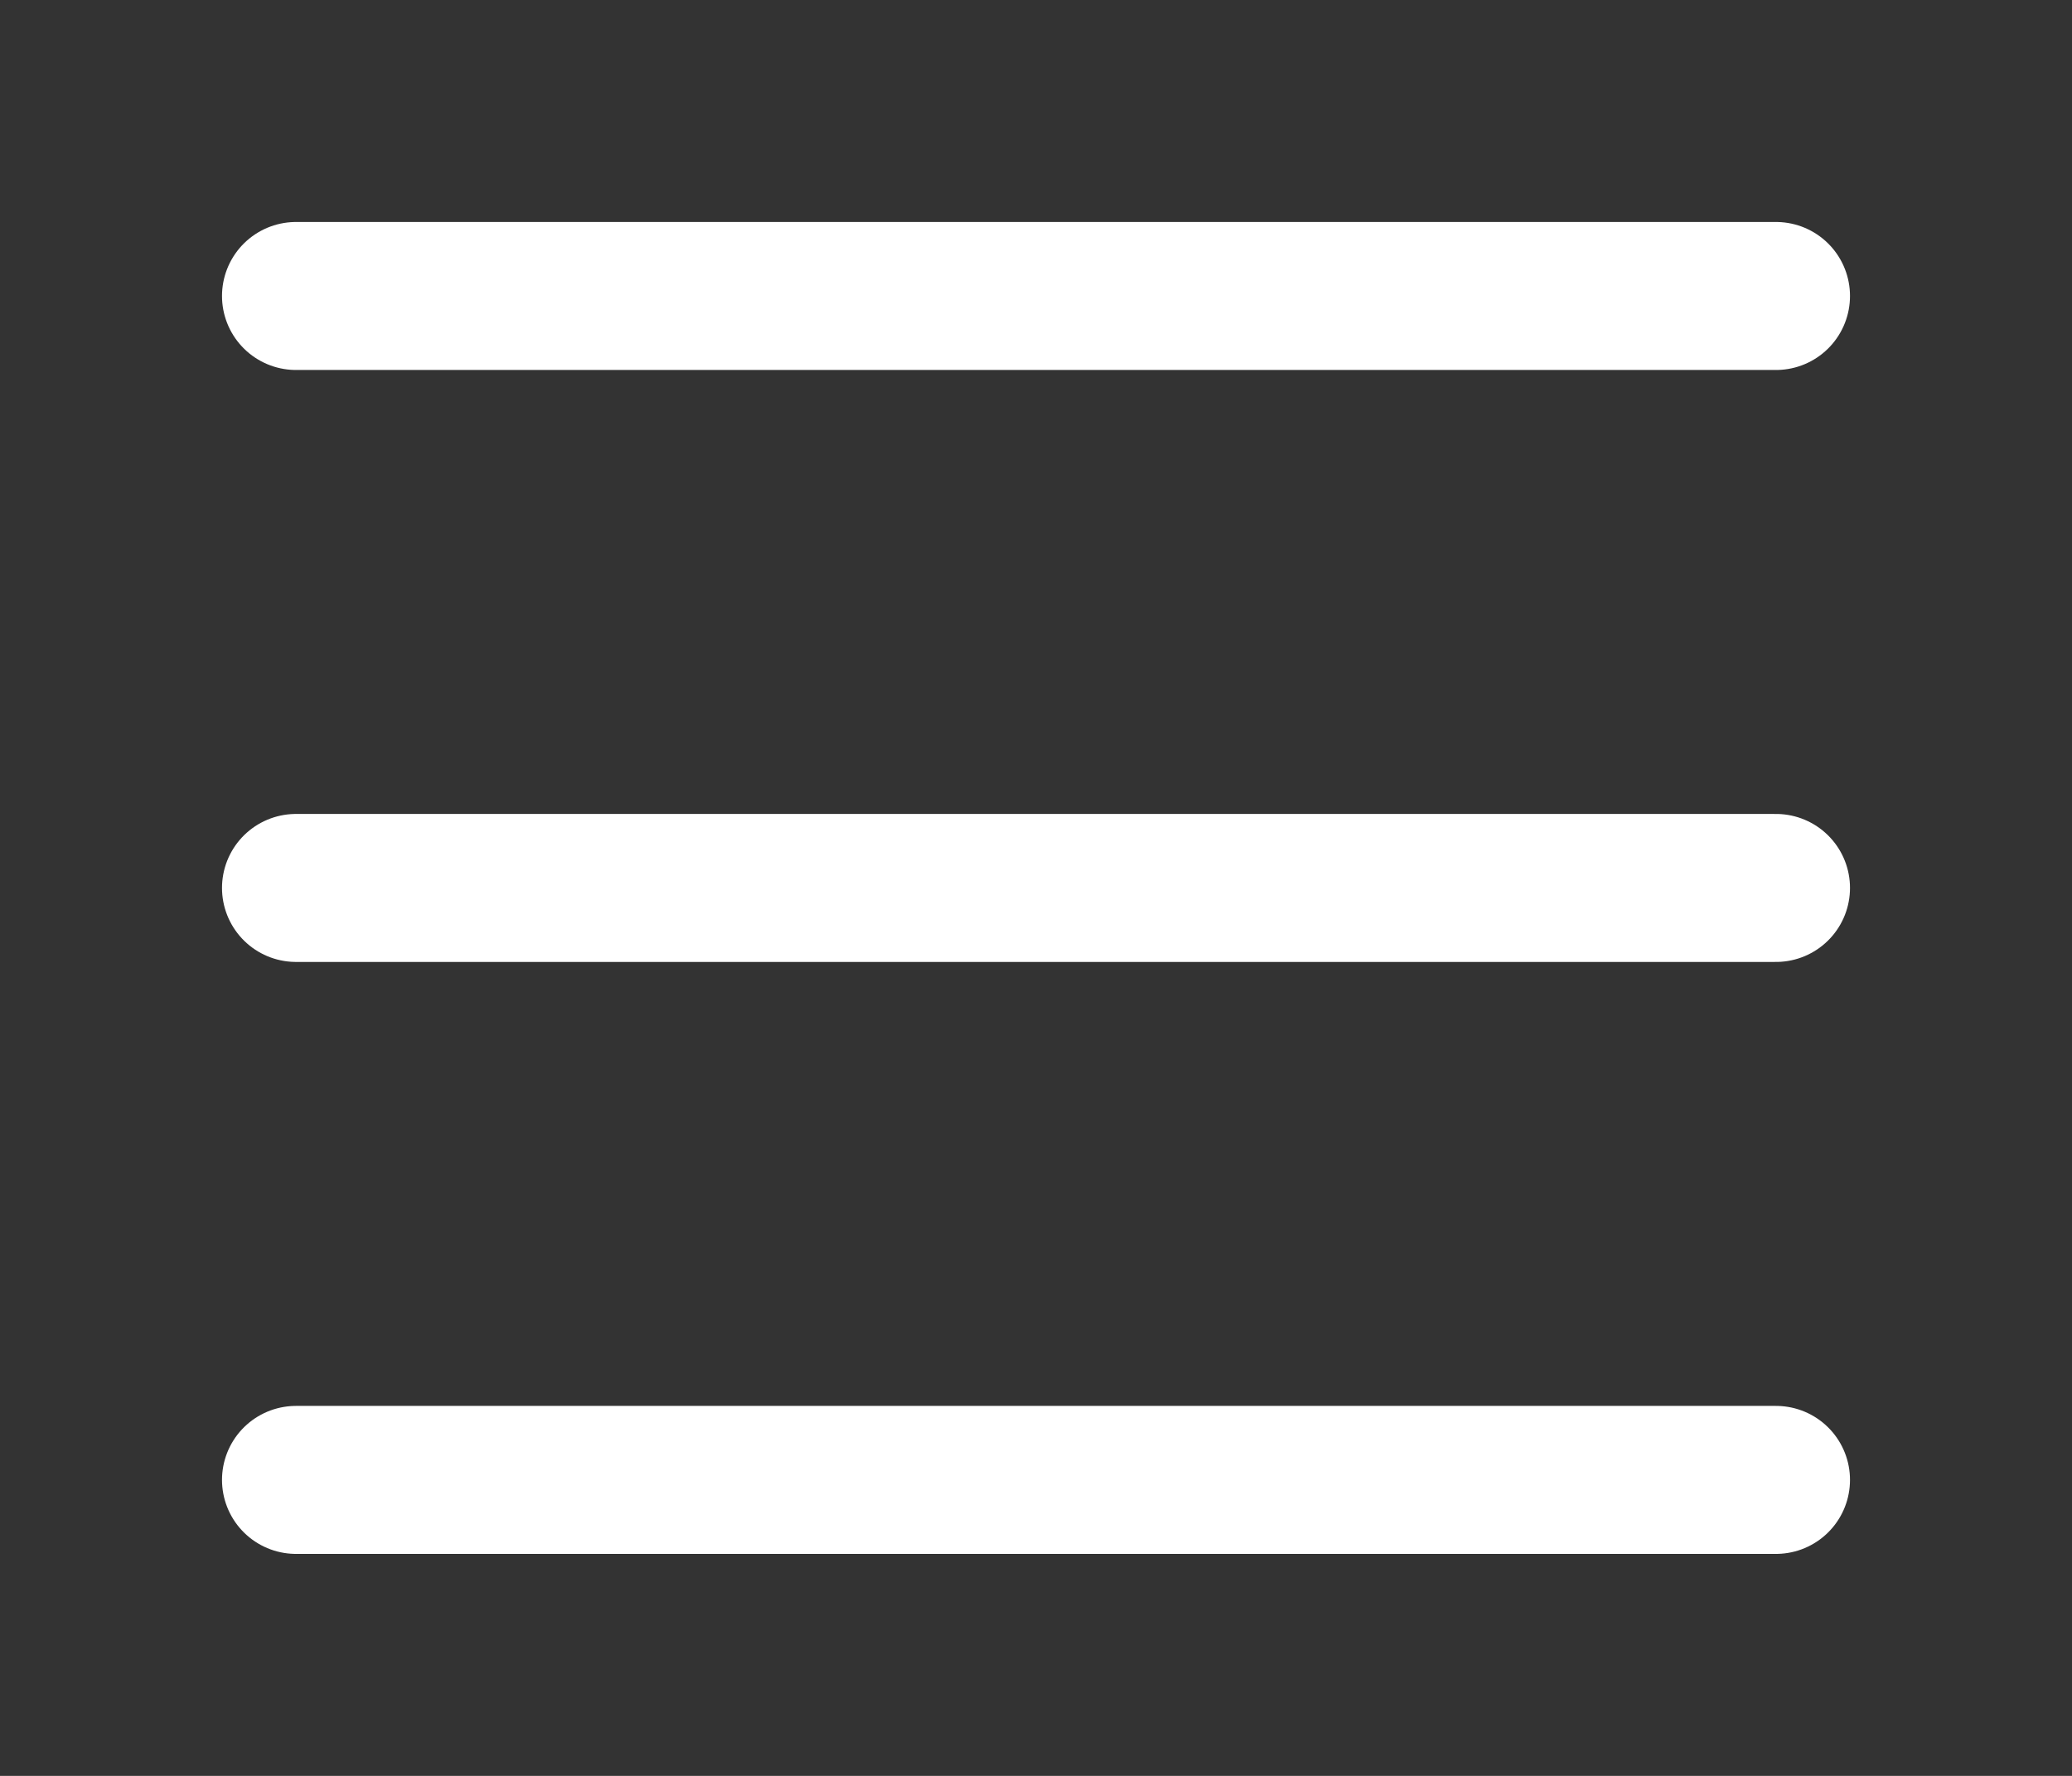
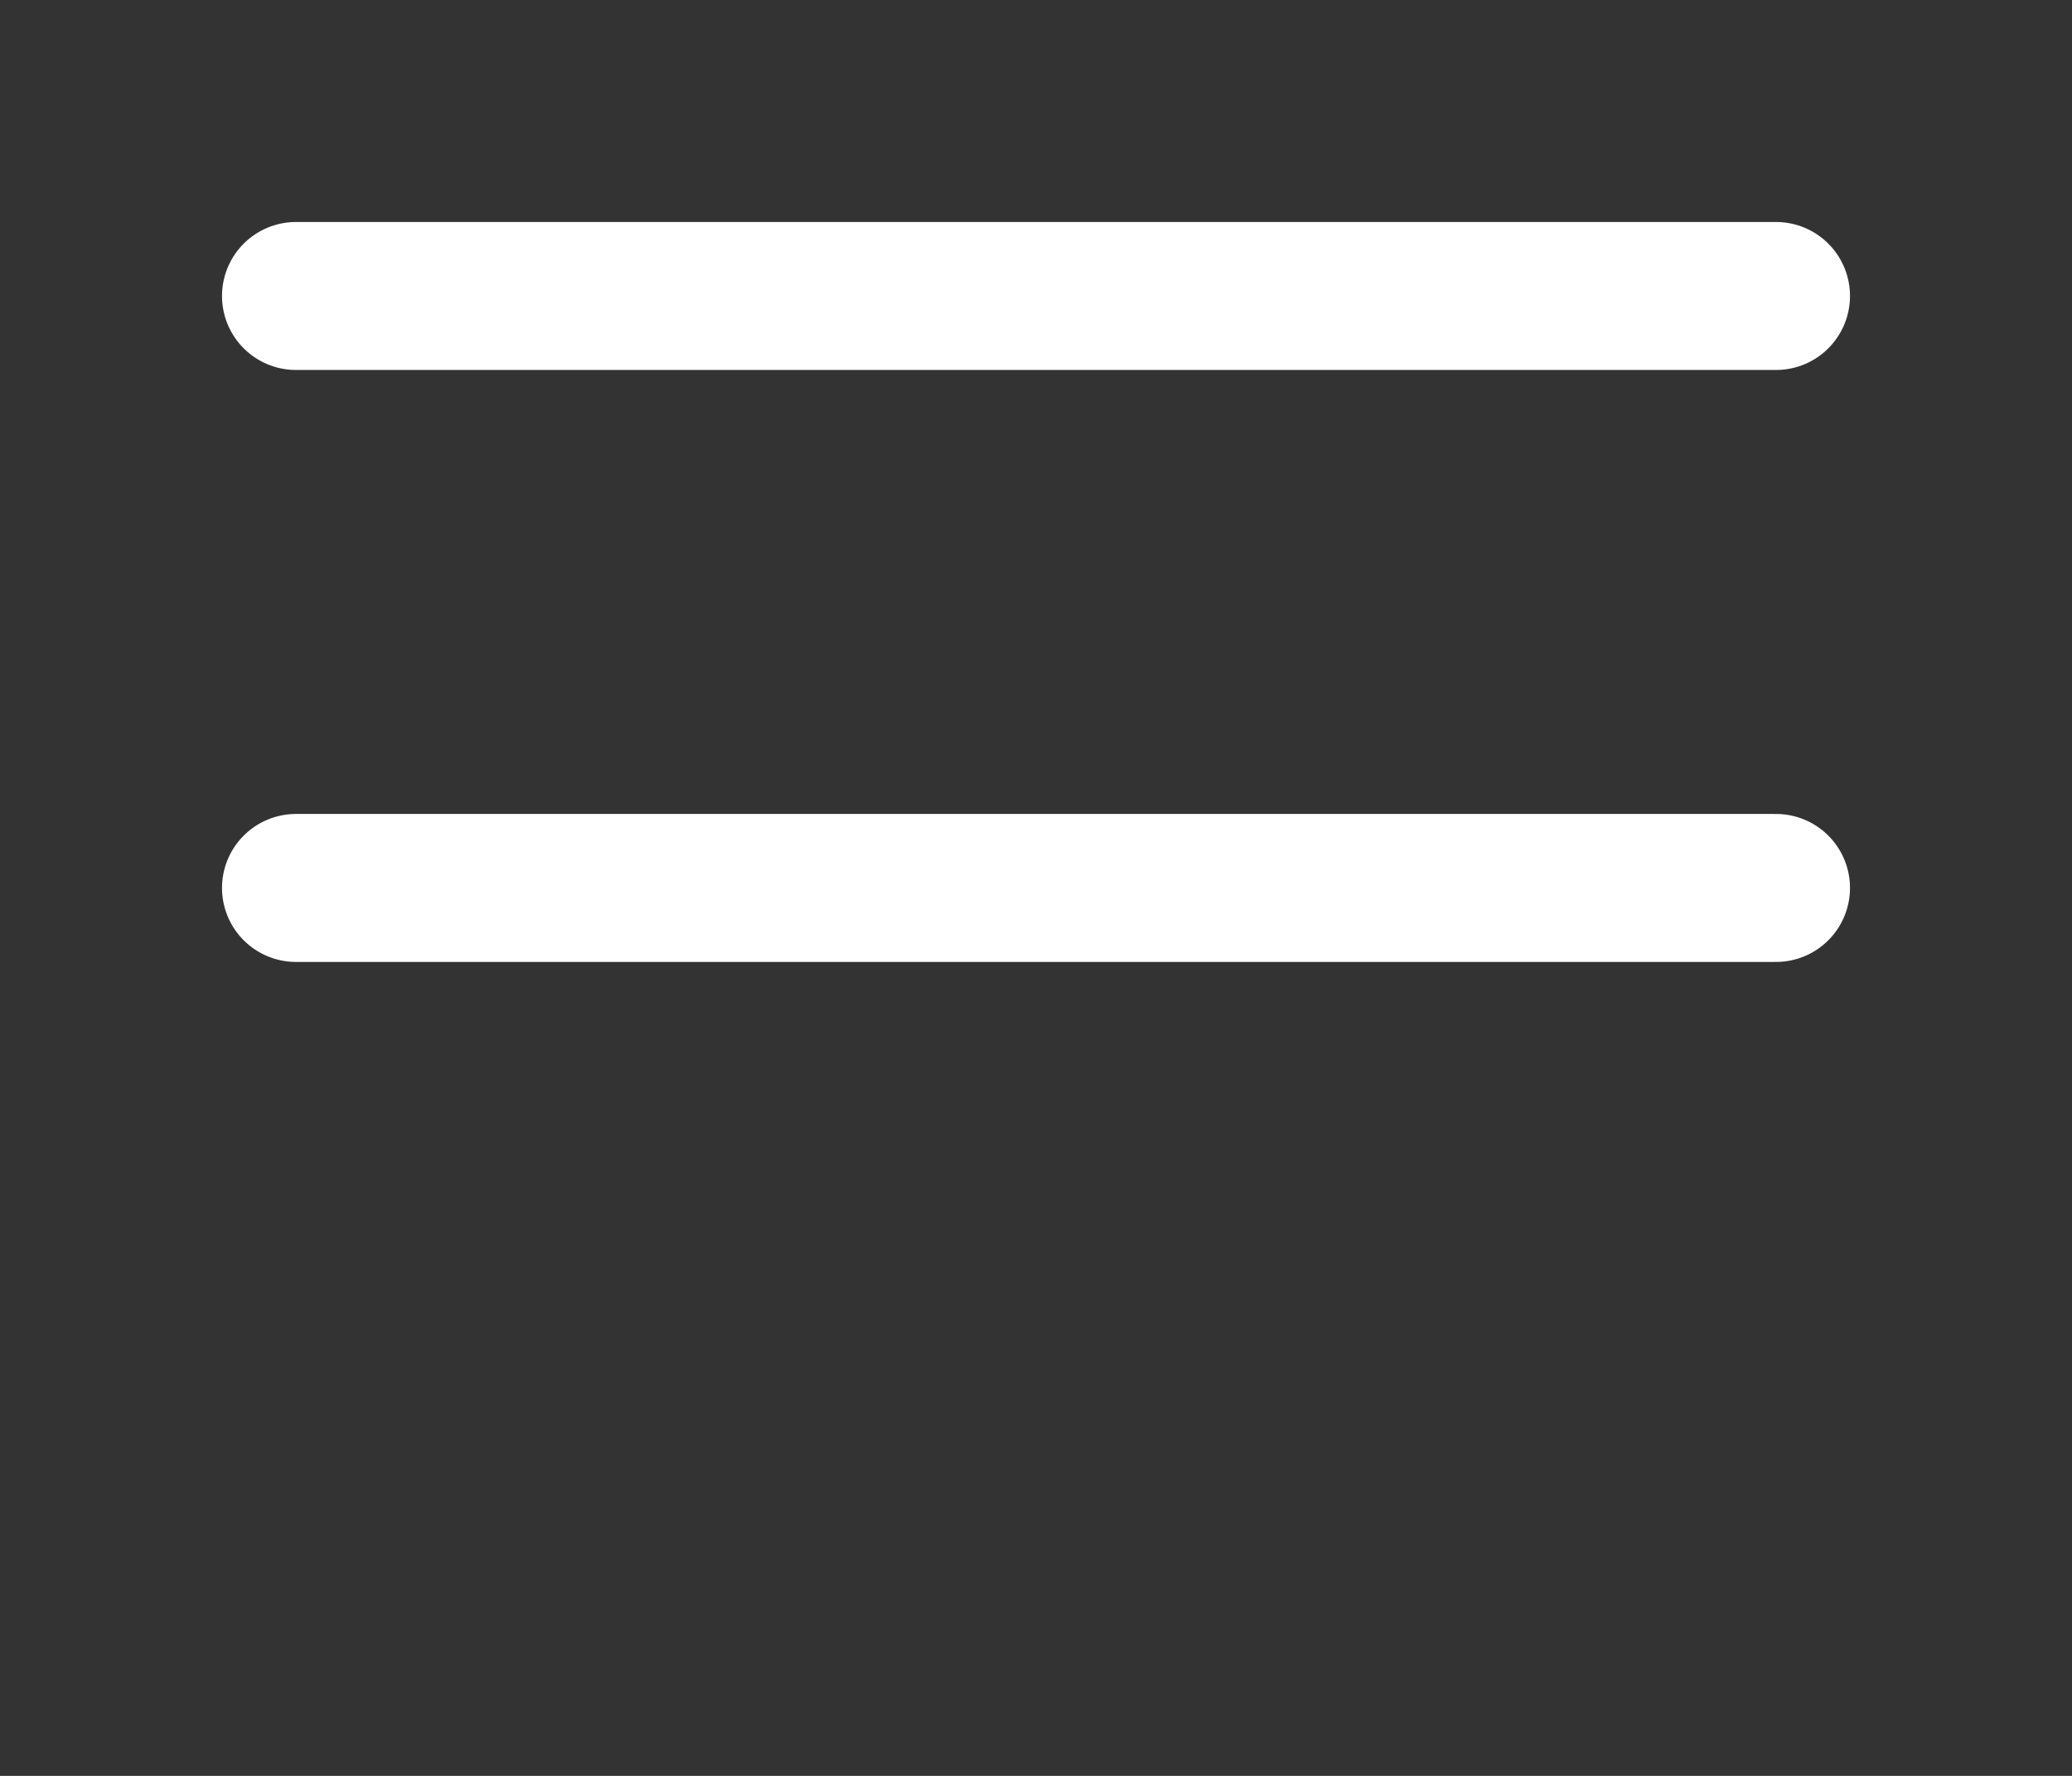
<svg xmlns="http://www.w3.org/2000/svg" width="28" height="24" viewBox="0 0 28 24" fill="none">
  <rect x="0" y="0" width="28" height="24" fill="#333333" stroke="none" />
  <path d="M4 4H24" stroke="white" stroke-width="2" stroke-linecap="round" />
  <path d="M4 12H24" stroke="white" stroke-width="2" stroke-linecap="round" />
-   <path d="M4 20H24" stroke="white" stroke-width="2" stroke-linecap="round" />
</svg>